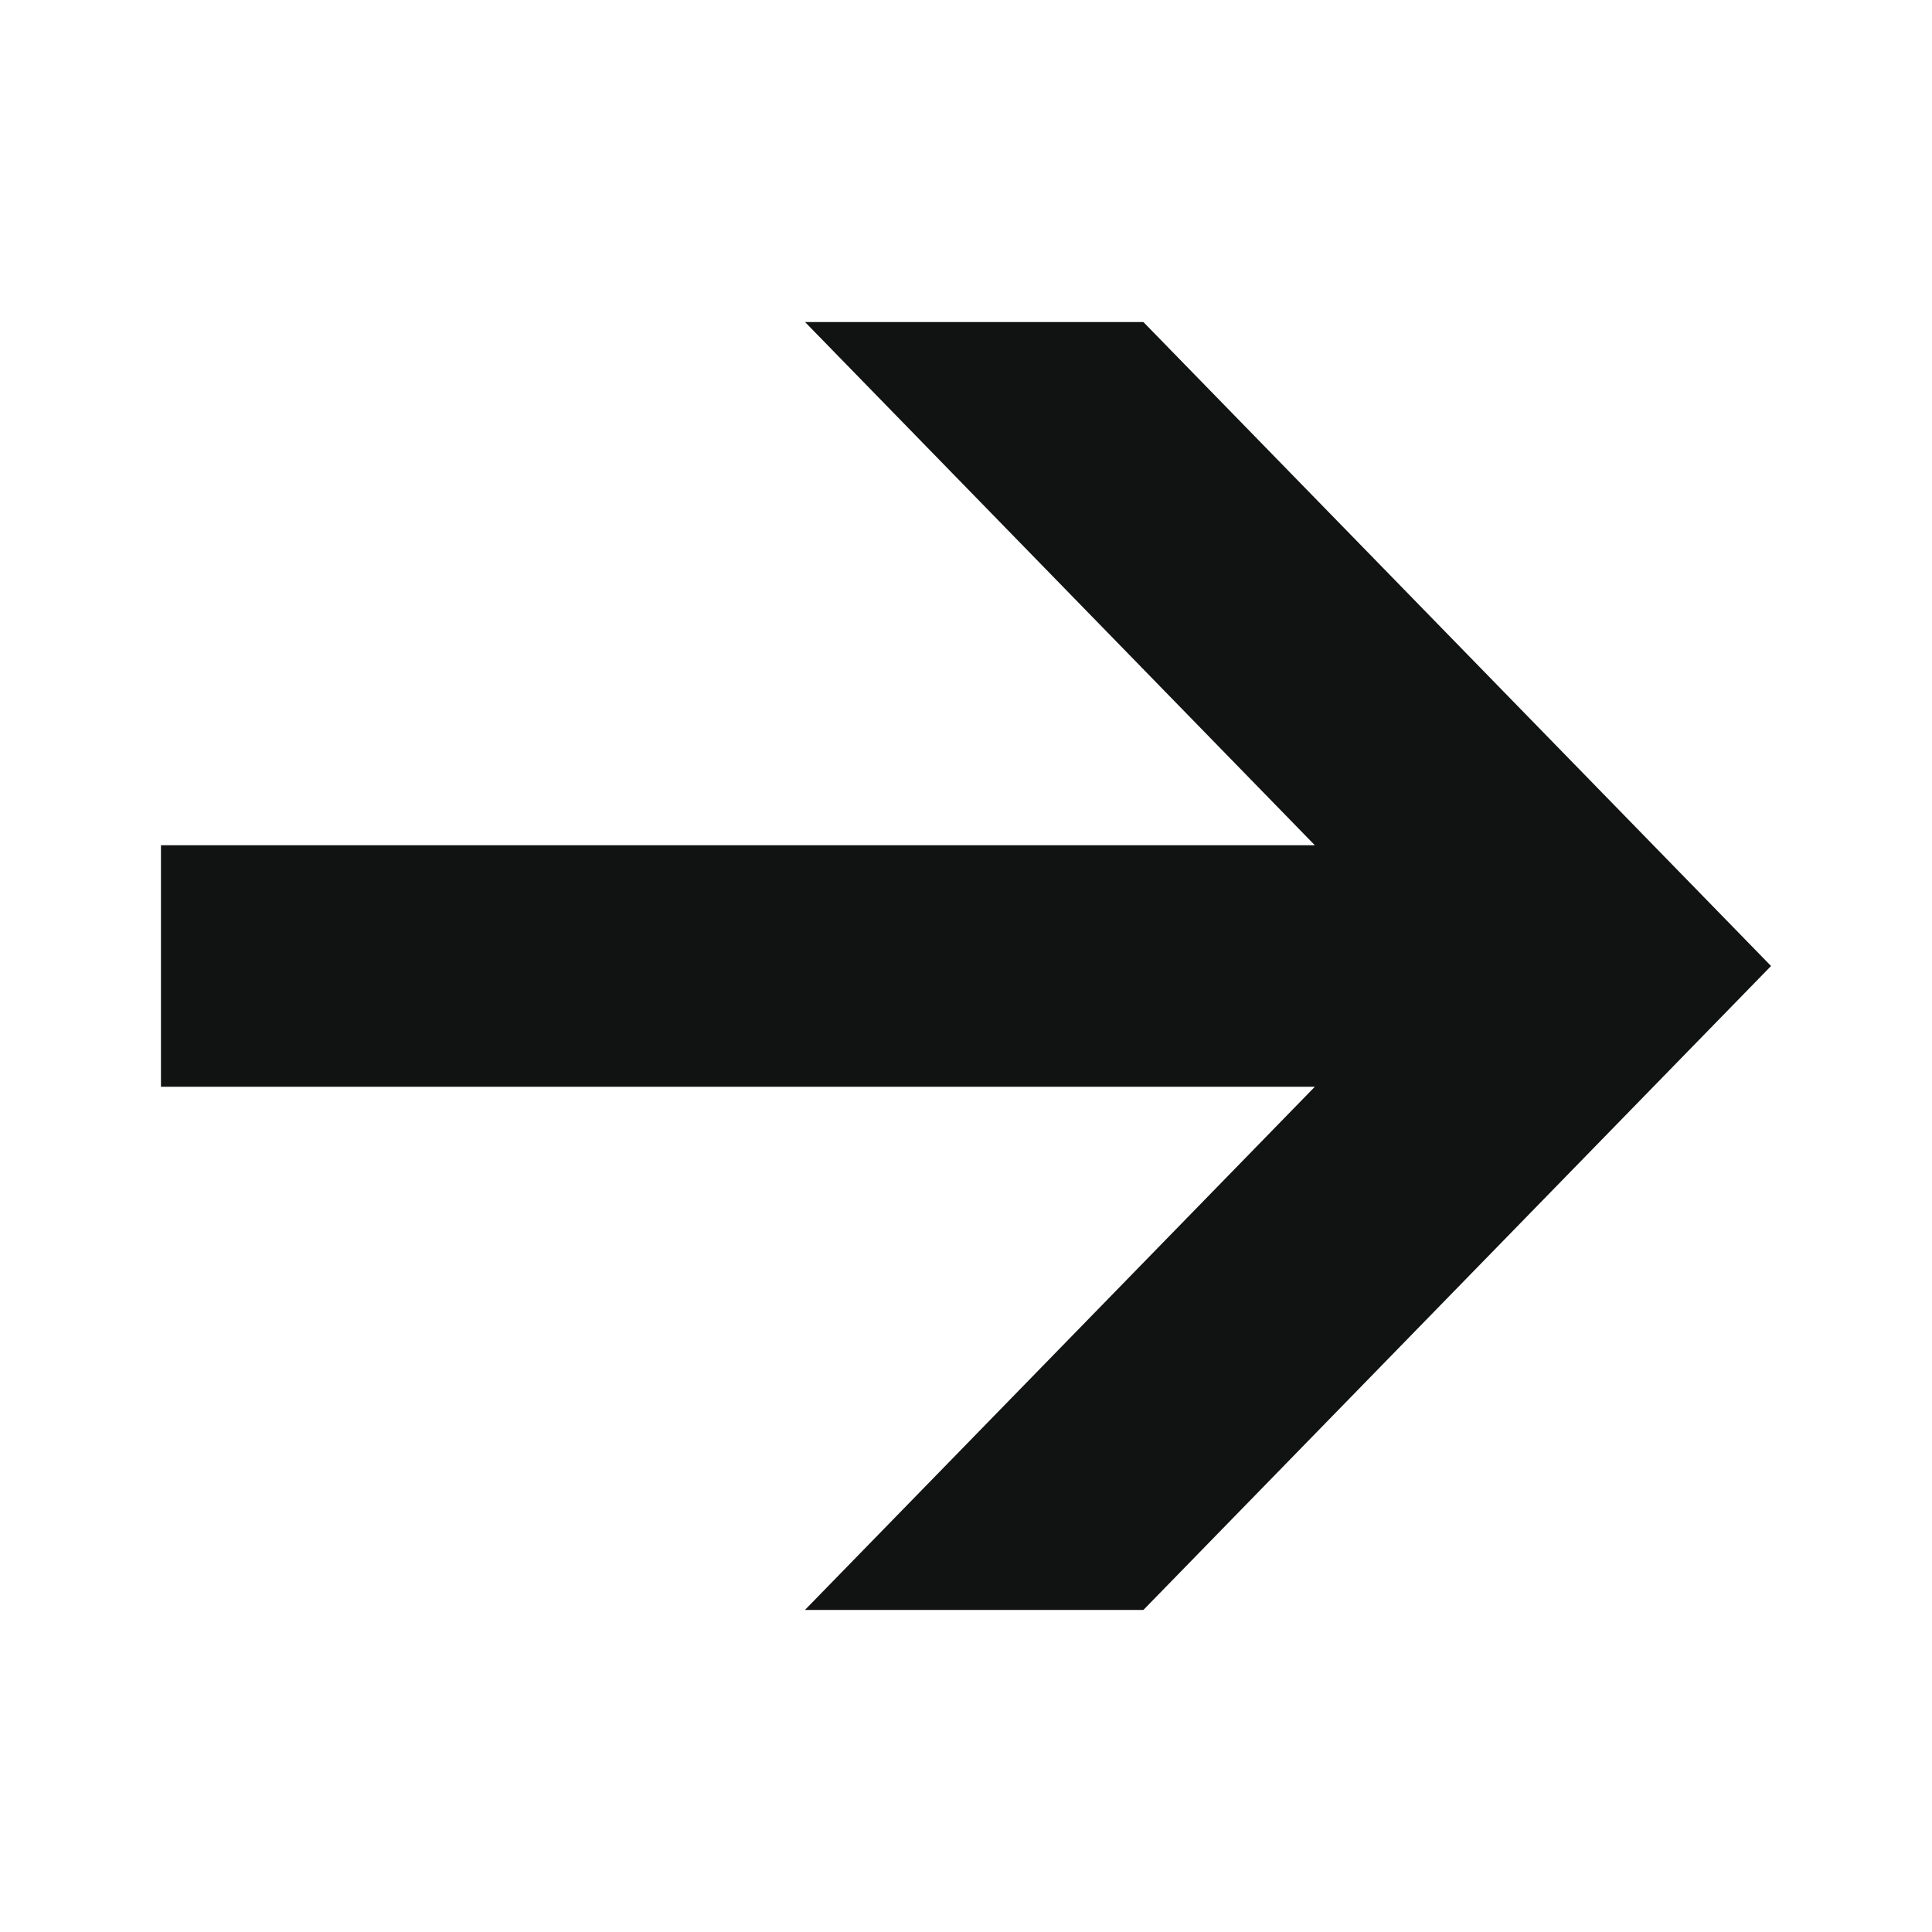
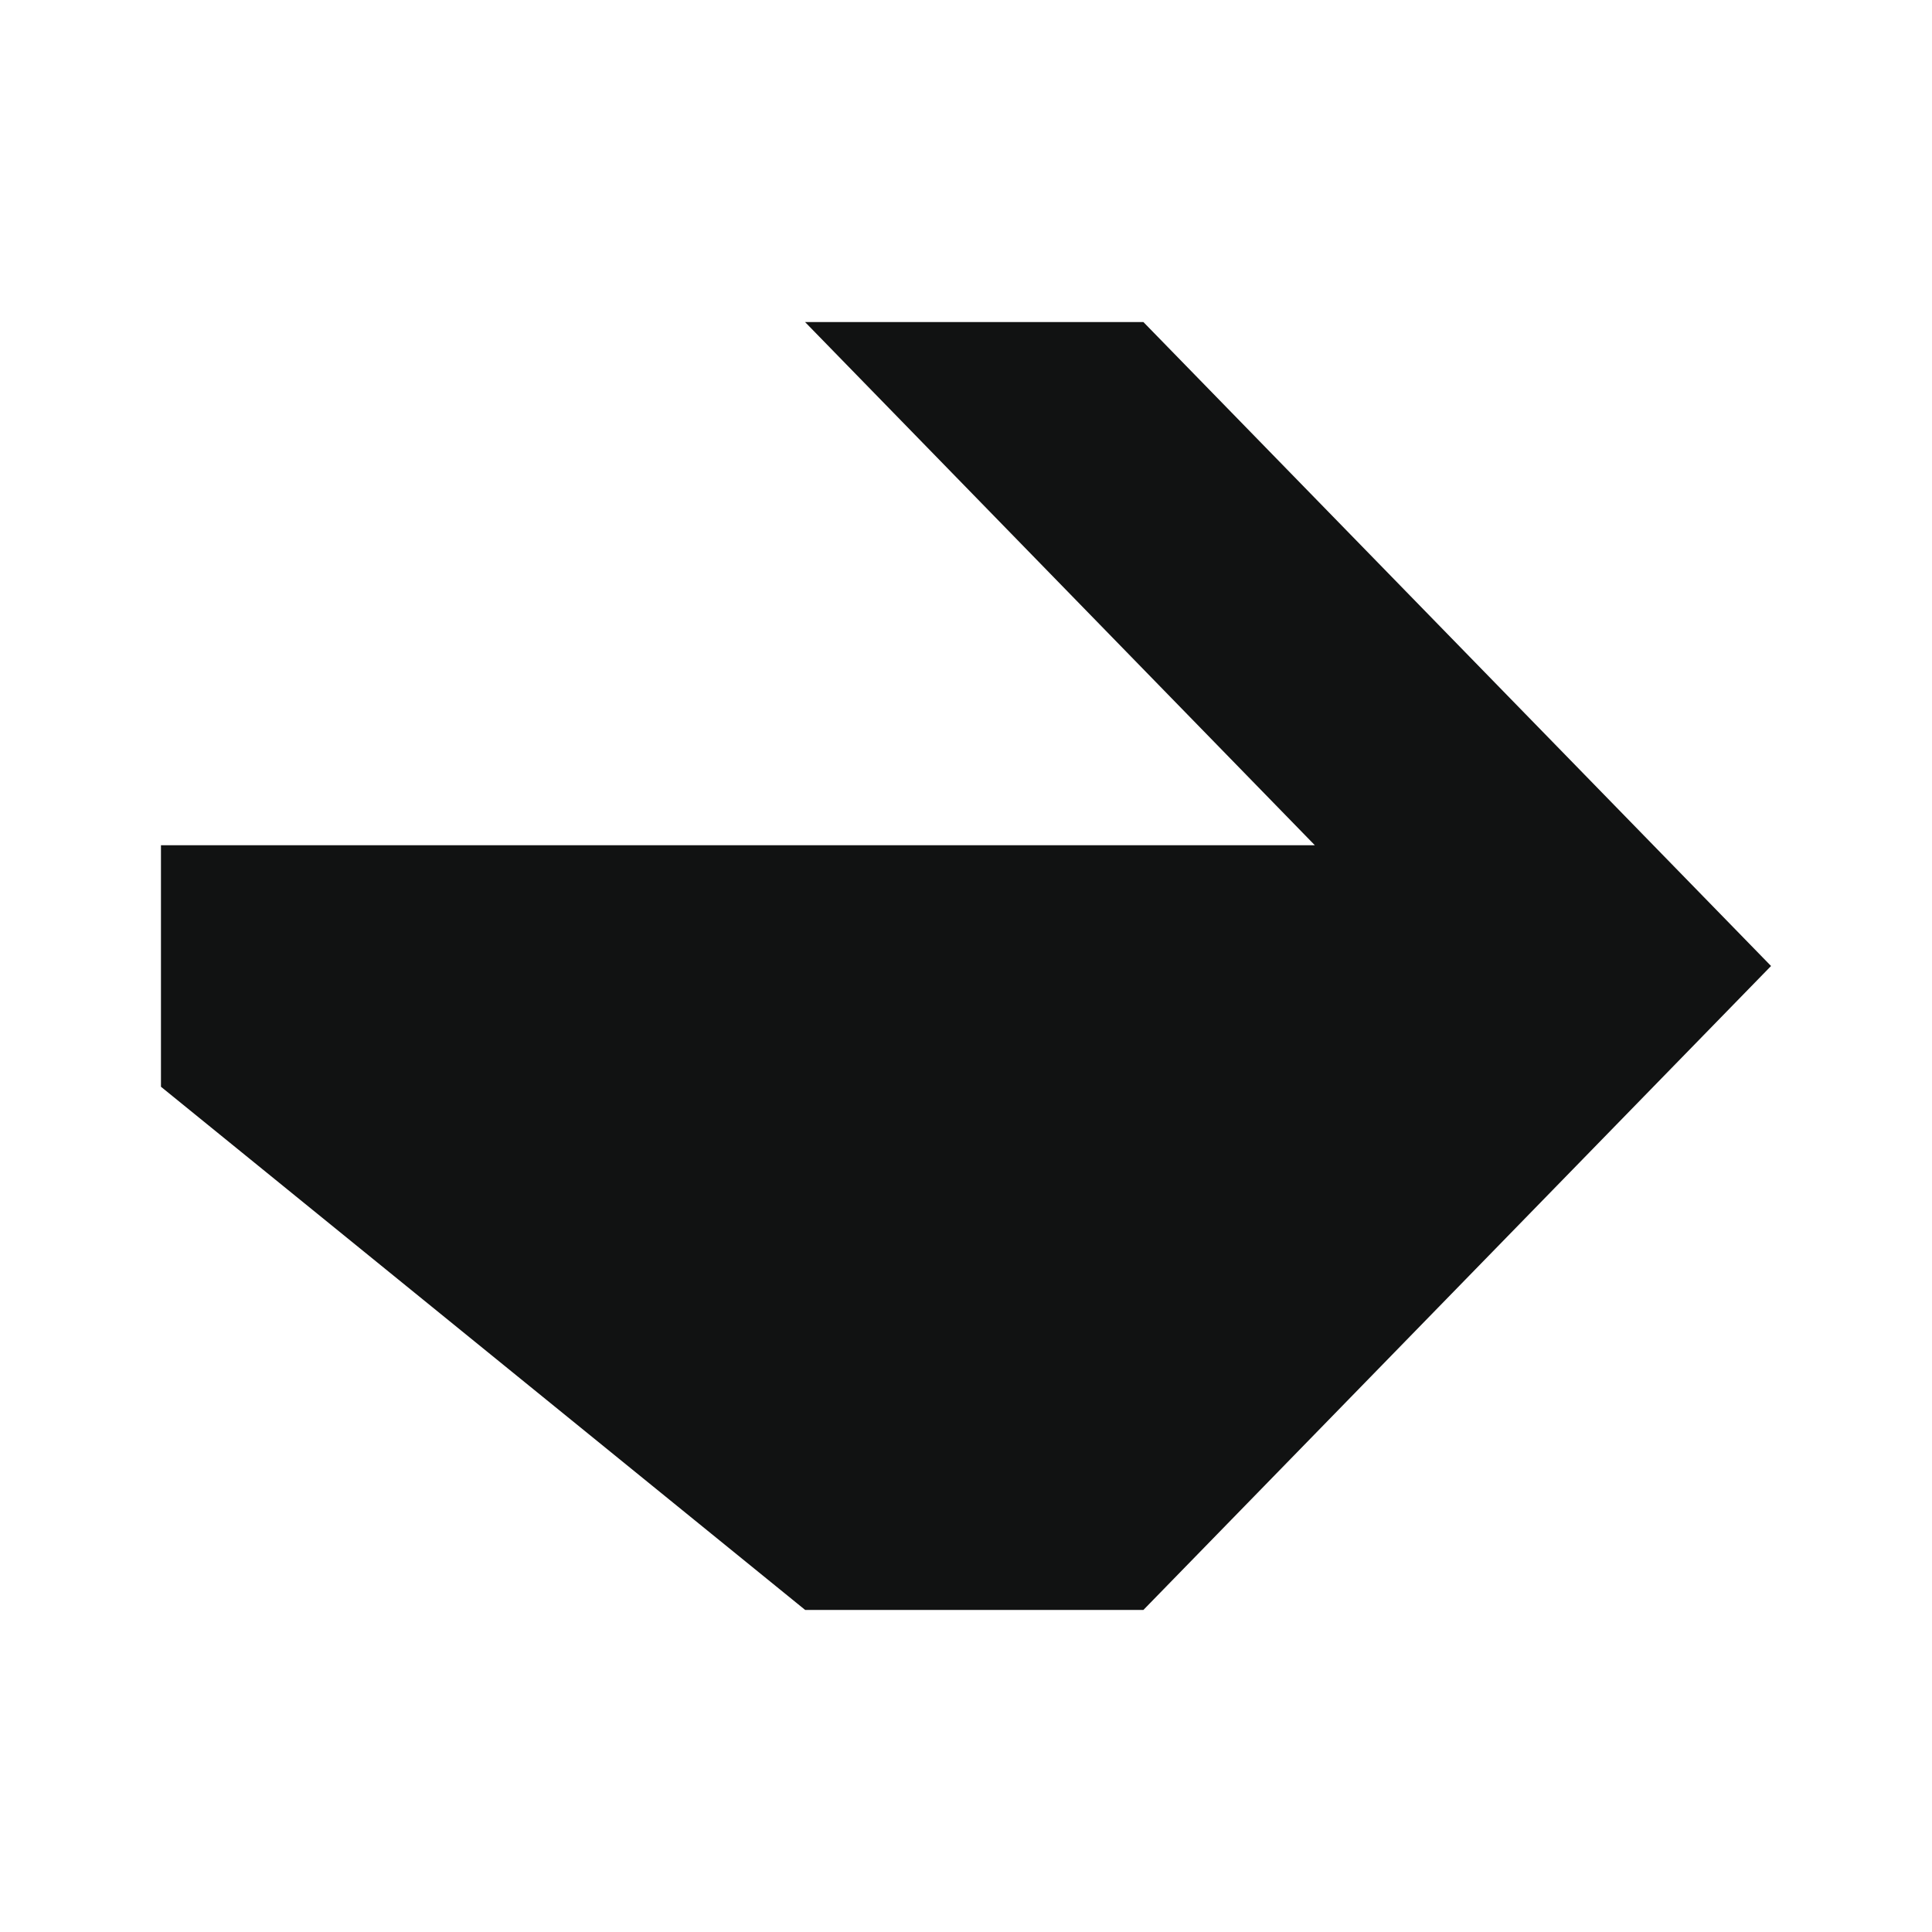
<svg xmlns="http://www.w3.org/2000/svg" width="16" height="16" viewBox="0 0 16 16" fill="none">
-   <path fill-rule="evenodd" clip-rule="evenodd" d="M9.469 2.667H6.667L6.667 2.667L10.889 7H1.333V9H10.889L6.667 13.332L6.668 13.333H9.469L14.667 8L9.469 2.667Z" fill="#111212" />
+   <path fill-rule="evenodd" clip-rule="evenodd" d="M9.469 2.667H6.667L6.667 2.667L10.889 7H1.333V9L6.667 13.332L6.668 13.333H9.469L14.667 8L9.469 2.667Z" fill="#111212" />
</svg>